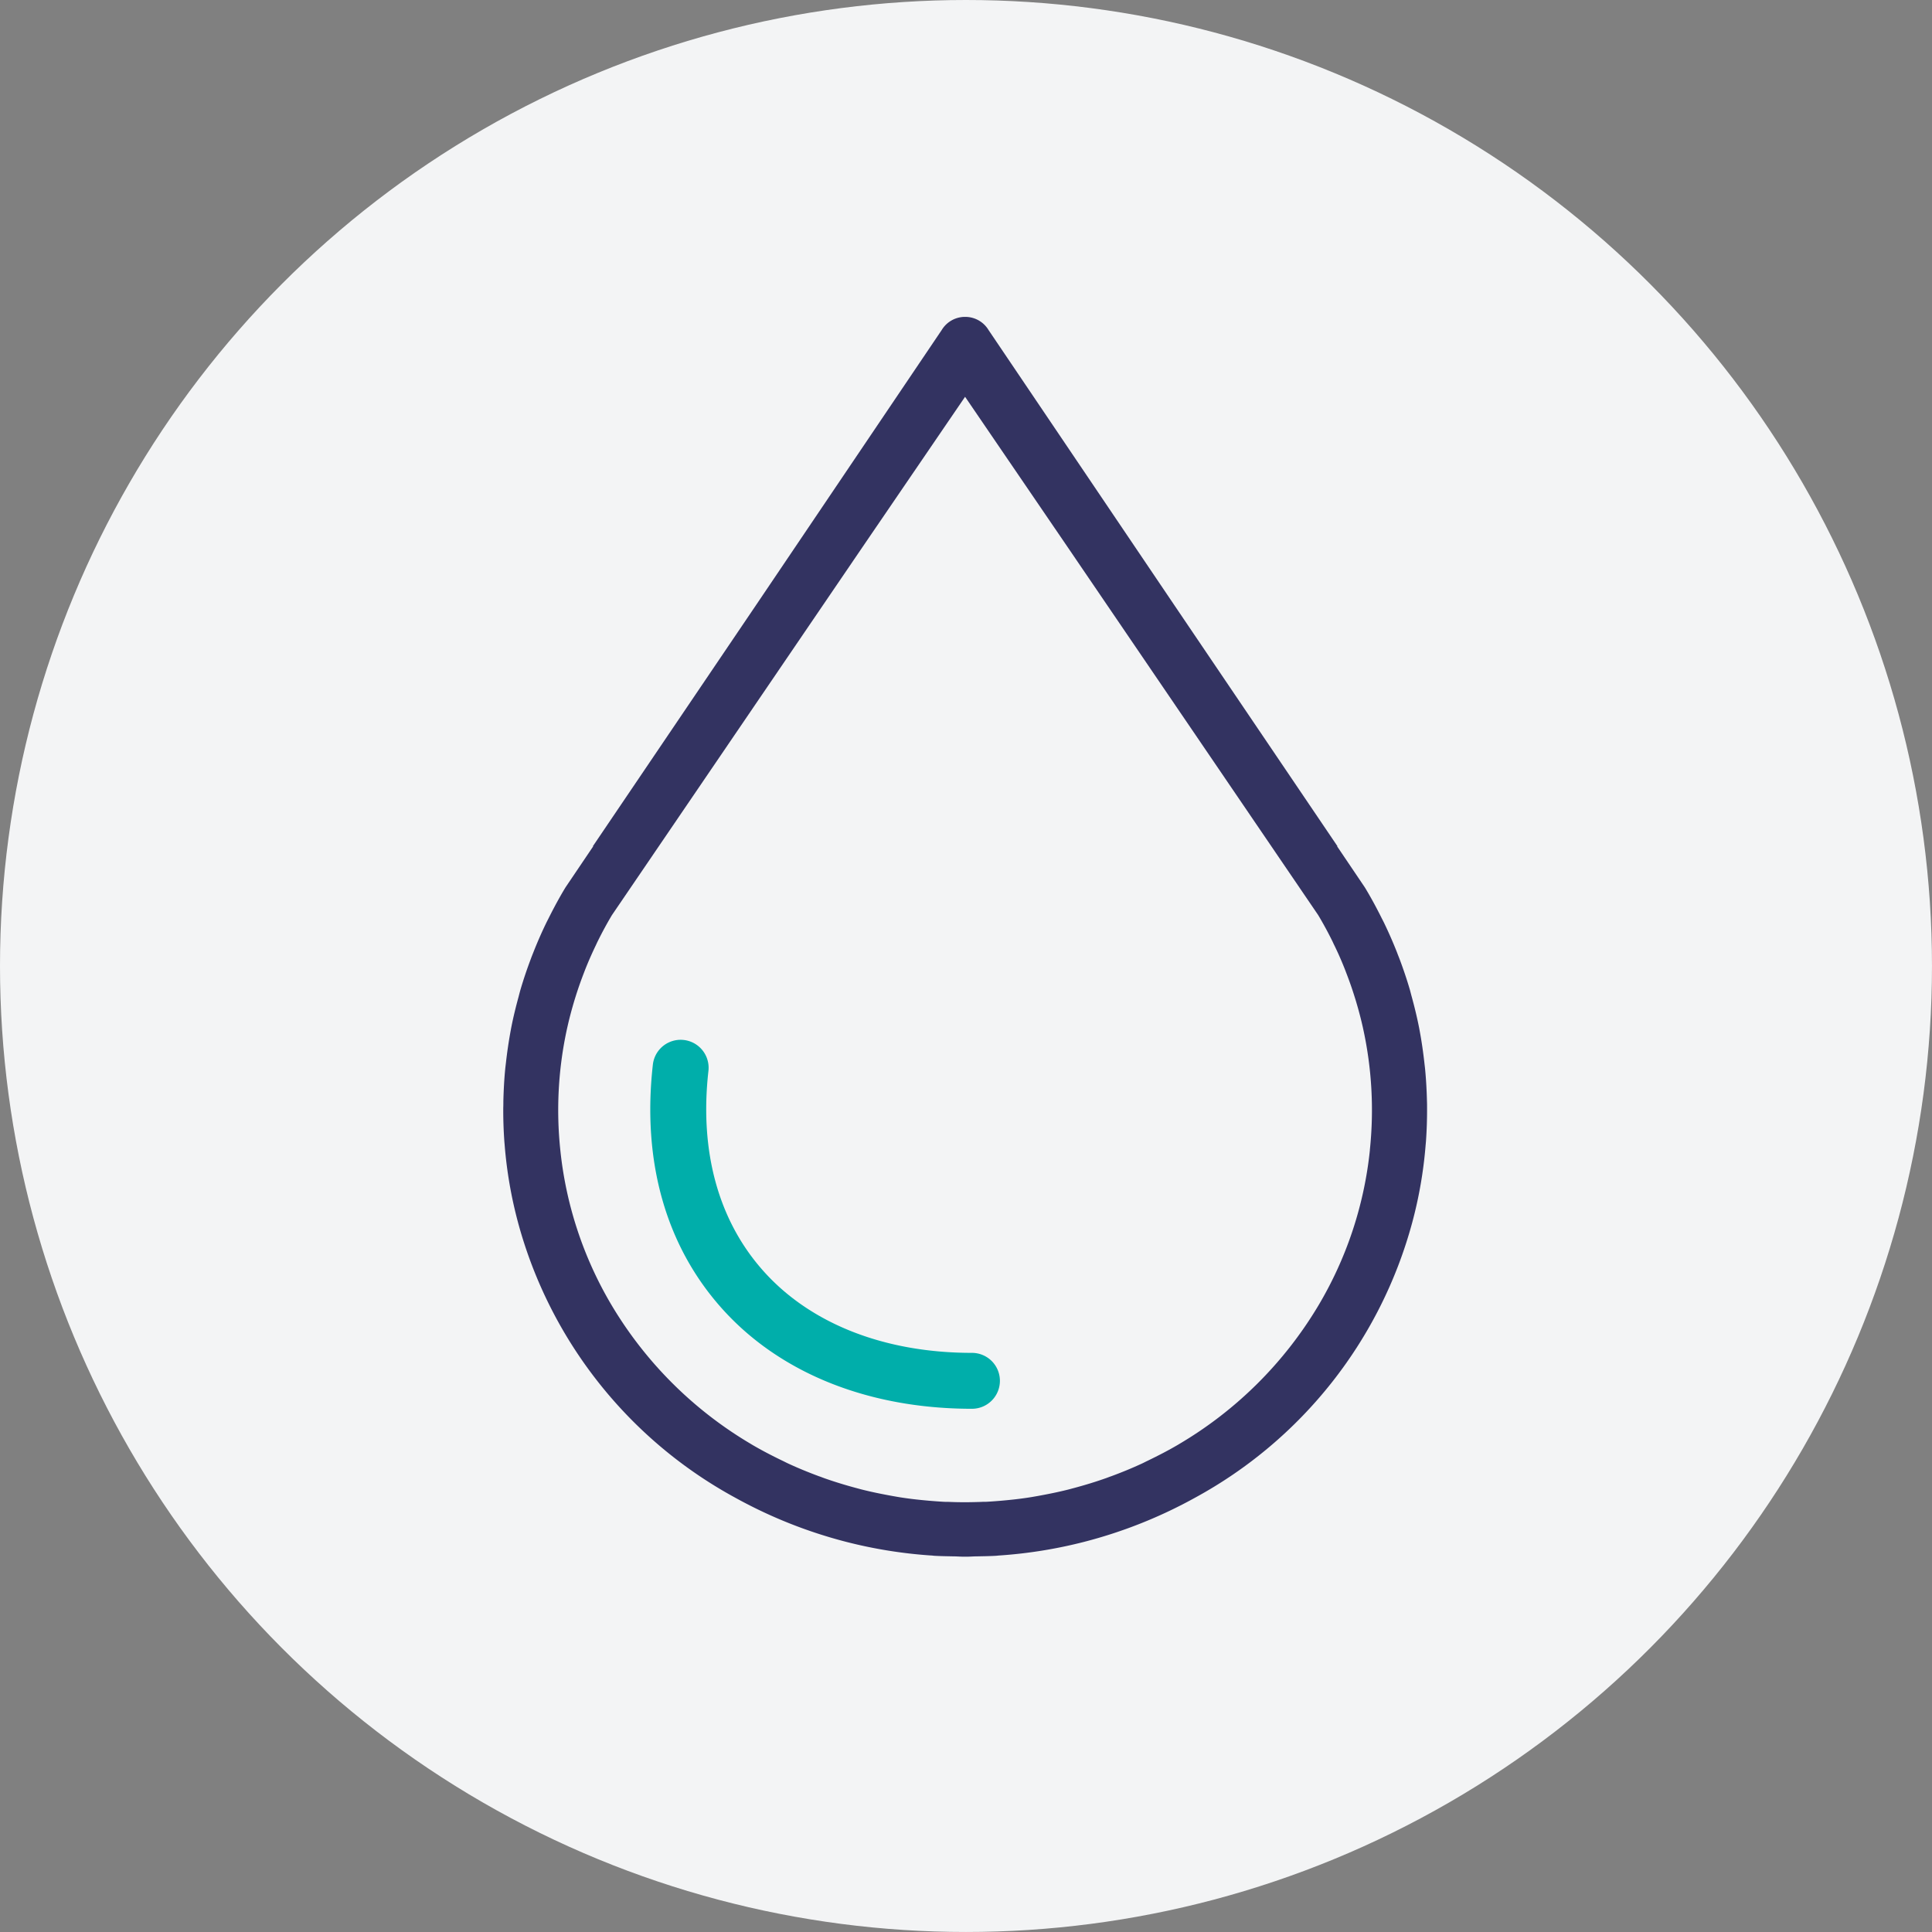
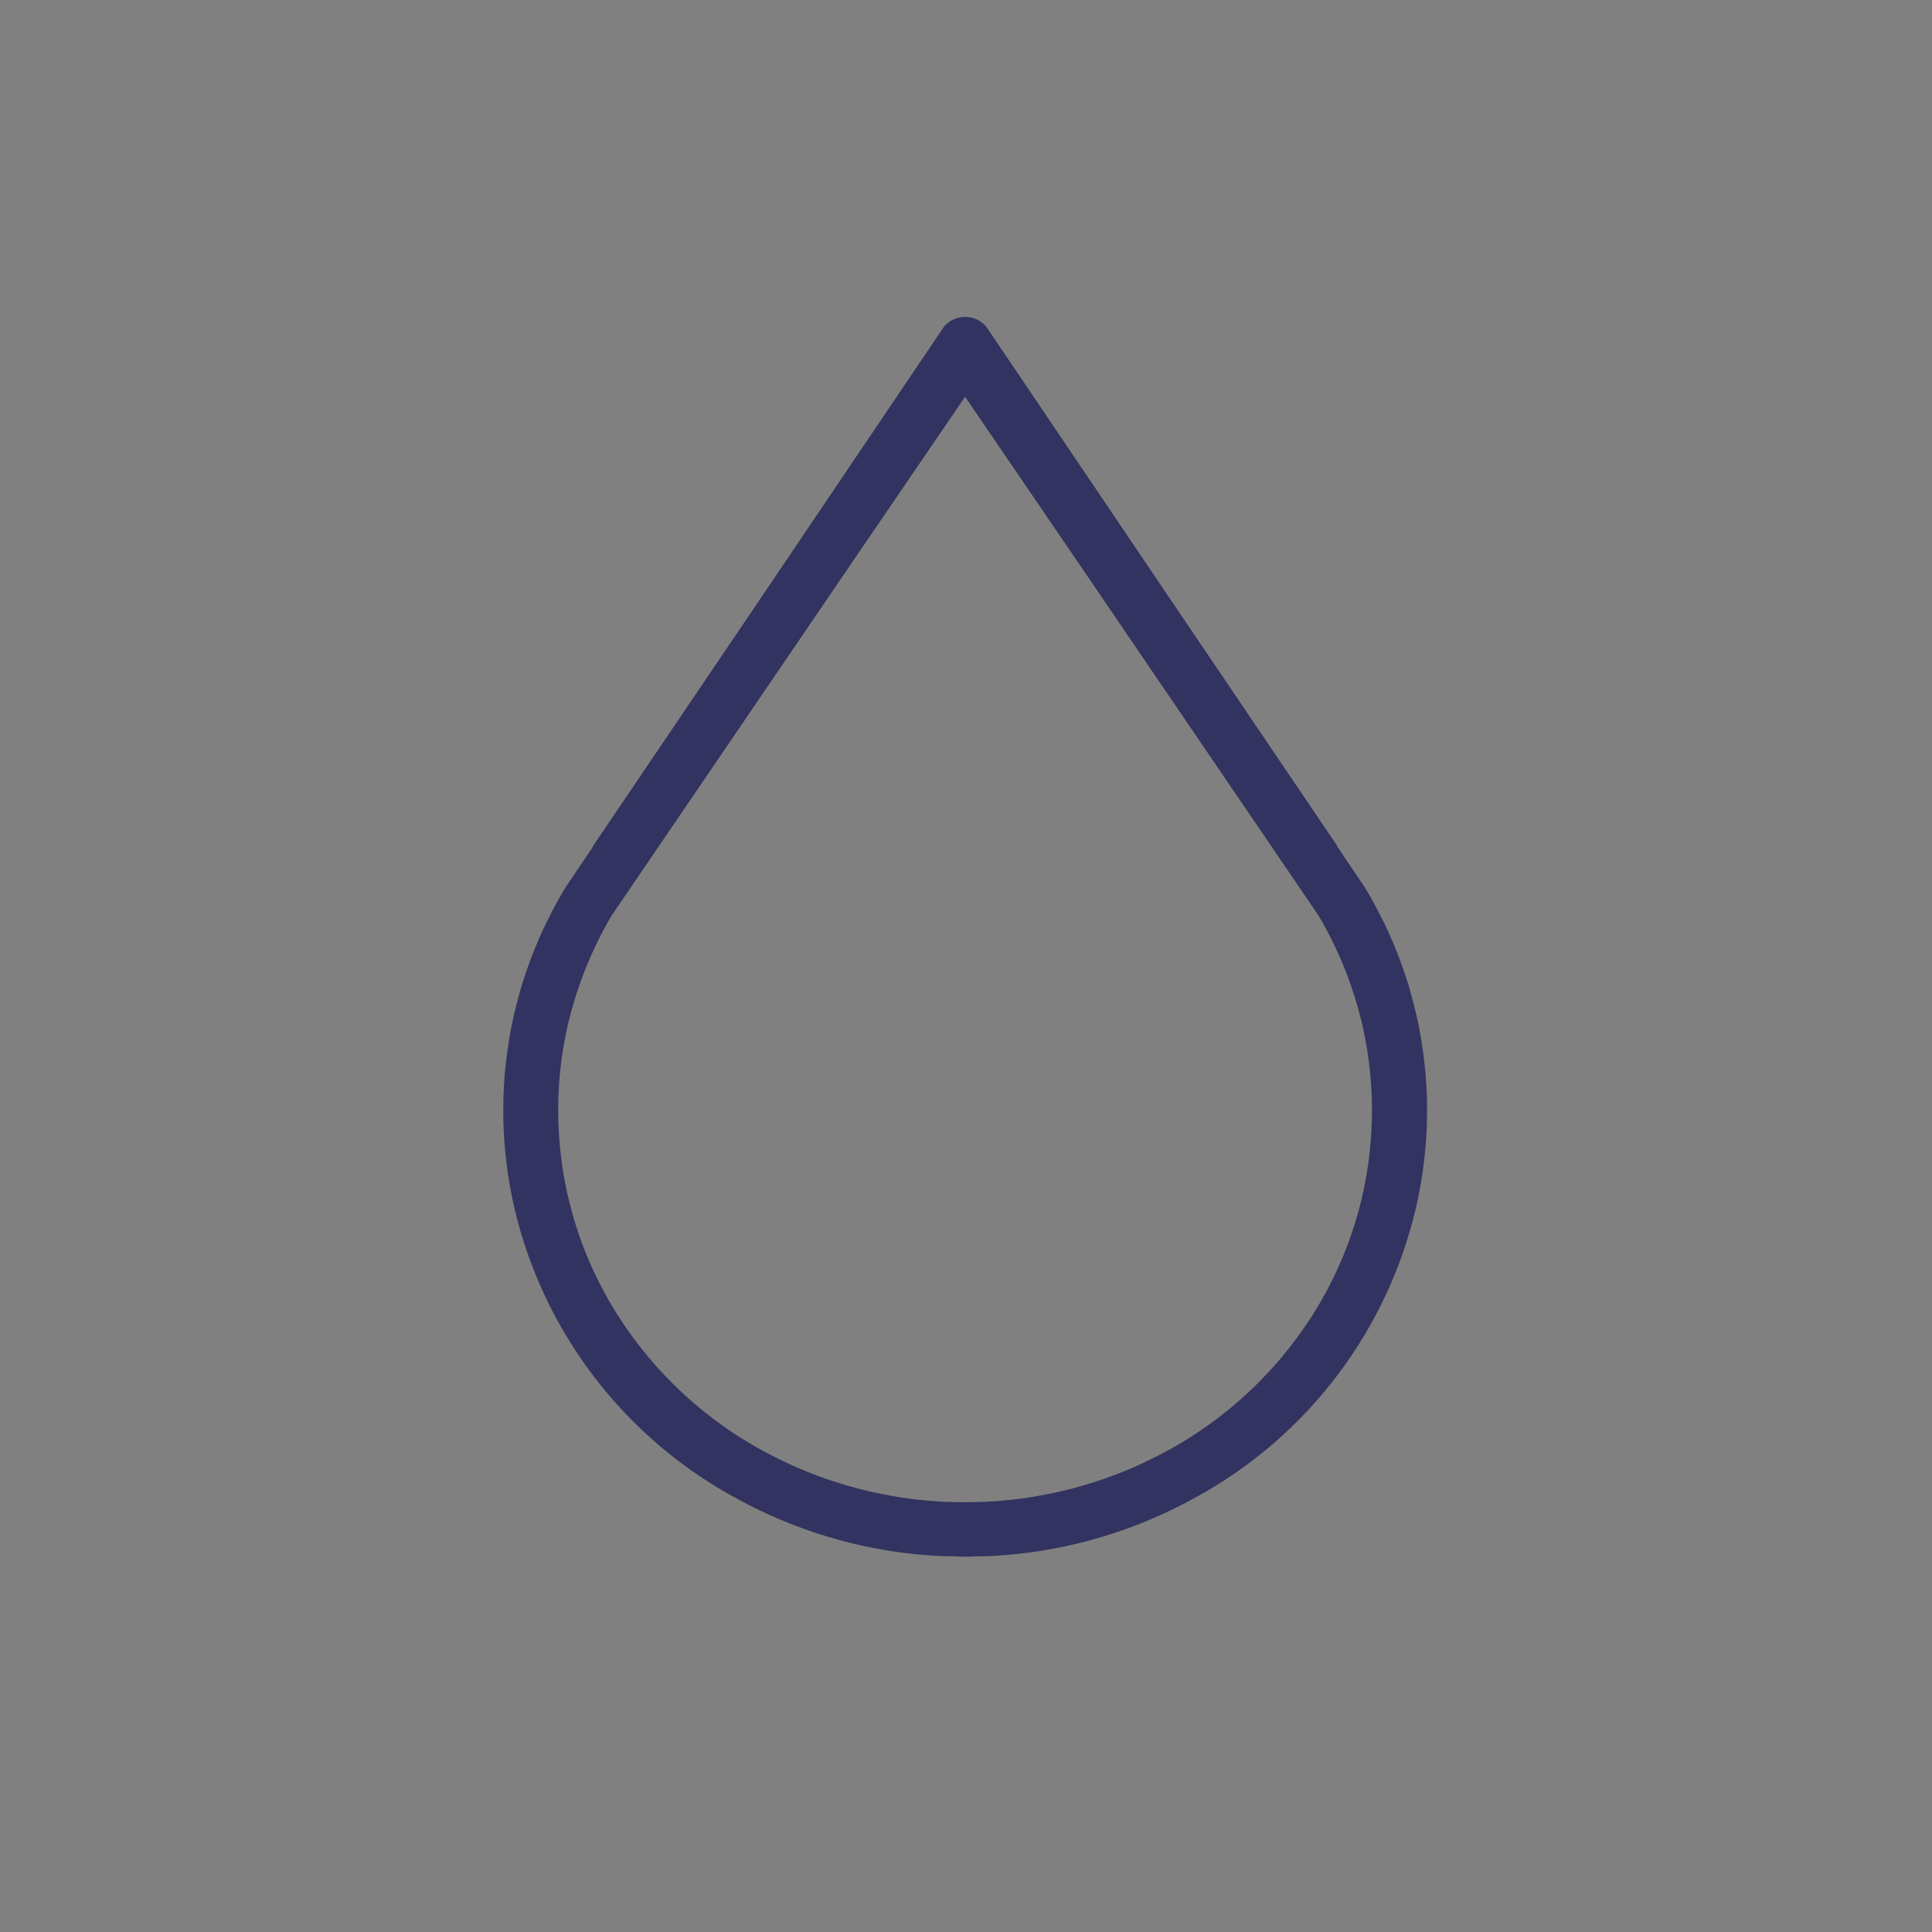
<svg xmlns="http://www.w3.org/2000/svg" width="103.667" height="103.667" viewBox="0 0 103.667 103.667">
  <rect x="0" y="0" width="103.667" height="103.667" fill="#808080" stroke="none" />
  <defs>
    <style>.a{fill:#f3f4f5;}.b{fill:#333361;}.c{fill:#00aeaa;}</style>
  </defs>
  <g transform="translate(-396.241 -479.683)">
-     <circle class="a" cx="51.833" cy="51.833" r="51.833" transform="translate(396.241 479.683)" />
    <g transform="translate(614.415 -712.107)">
      <path class="b" d="M332.293,1310.147c-.011-.115-.027-.229-.039-.344-.063-.554-.141-1.107-.243-1.656-.015-.081-.029-.162-.045-.242-.109-.55-.242-1.093-.39-1.634-.035-.125-.066-.251-.1-.376-.159-.542-.34-1.079-.539-1.611-.047-.125-.1-.251-.145-.376q-.32-.812-.7-1.6c-.04-.083-.084-.165-.126-.248-.28-.561-.578-1.115-.906-1.655l-1.489-2.206h.022l-8.774-12.966L308.87,1270.5a1.457,1.457,0,0,0-1.245-.707H307.6a1.46,1.46,0,0,0-1.245.707l-9.945,14.734-8.774,12.966h.022l-1.489,2.206c-.328.54-.625,1.094-.906,1.655-.041.083-.085.165-.125.248-.256.526-.488,1.061-.7,1.6-.05.125-.1.251-.145.376-.2.532-.381,1.069-.54,1.611-.036.125-.068.251-.1.376-.148.541-.282,1.084-.39,1.634-.016.08-.03.161-.045.242-.1.549-.181,1.1-.243,1.656-.013.115-.029.229-.04.344-.056.579-.086,1.159-.1,1.741,0,.114,0,.228-.005.342q-.006.9.059,1.81c.005.065.012.131.017.2a23.013,23.013,0,0,0,.722,4.166,23.9,23.9,0,0,0,11.636,14.739,25.336,25.336,0,0,0,5.972,2.378,25.053,25.053,0,0,0,4.528.729c.064,0,.127.012.19.017.336.02.675.024,1.014.031.194,0,.388.018.584.018h.125c.2,0,.39-.018.584-.018.339-.007.678-.011,1.014-.031.063-.005.126-.013.19-.017a25.025,25.025,0,0,0,4.528-.729,25.319,25.319,0,0,0,5.972-2.378A23.9,23.9,0,0,0,331.6,1318.4a23.013,23.013,0,0,0,.722-4.166c.006-.066.013-.132.018-.2q.064-.9.059-1.81c0-.114,0-.228-.005-.342C332.38,1311.306,332.349,1310.726,332.293,1310.147Zm-2.961,4.35a20.416,20.416,0,0,1-2.77,8.354,21.292,21.292,0,0,1-7.484,7.435l-.011.008c-.536.316-1.088.6-1.647.871-.1.046-.2.1-.3.147-.546.253-1.1.481-1.668.69-.091.031-.182.067-.273.1-.563.2-1.135.374-1.713.529-.108.028-.215.059-.323.086-.547.138-1.094.247-1.647.347-.166.029-.333.06-.5.084-.481.074-.964.125-1.449.168-.269.022-.534.043-.8.057-.085,0-.171,0-.256.005h0c-.222.009-.451.014-.679.017-.066,0-.133,0-.2,0s-.133,0-.2,0c-.228,0-.457-.008-.68-.017h0c-.085,0-.171,0-.257-.005-.266-.014-.531-.035-.8-.057-.485-.043-.968-.094-1.449-.168-.167-.024-.334-.055-.5-.084-.553-.1-1.1-.209-1.647-.347-.108-.027-.215-.058-.323-.086-.578-.155-1.15-.33-1.713-.529-.091-.034-.182-.07-.273-.1-.565-.209-1.122-.437-1.668-.69-.1-.047-.2-.1-.3-.147-.559-.269-1.111-.555-1.647-.871l-.011-.008a21.3,21.3,0,0,1-7.484-7.435,20.4,20.4,0,0,1-2.769-8.354l0,0a20.446,20.446,0,0,1,.361-6.515l.01-.042c.108-.487.236-.969.379-1.447.023-.076.047-.153.071-.229.132-.422.279-.84.438-1.253.035-.091.069-.182.106-.273.167-.417.35-.828.545-1.234.034-.07.064-.142.1-.211.235-.476.487-.944.76-1.4l13.432-19.728,5.517-8.084,5.516,8.084,13.432,19.728q.41.687.761,1.4c.034.069.064.141.1.211.2.406.379.817.546,1.234.037.091.07.182.105.273.16.413.307.831.438,1.253.024.076.048.152.071.228.143.479.272.961.38,1.448l.009.042a20.417,20.417,0,0,1,.361,6.515Z" transform="translate(-474 -61)" />
-       <path class="c" d="M307.978,1325.382c-4.685,0-8.657-1.558-11.185-4.387-2.42-2.707-3.441-6.422-2.954-10.743a1.5,1.5,0,0,0-2.982-.336c-.585,5.193.694,9.716,3.7,13.078,3.105,3.475,7.871,5.388,13.422,5.388a1.5,1.5,0,0,0,0-3Z" transform="translate(-474 -61)" />
    </g>
  </g>
</svg>